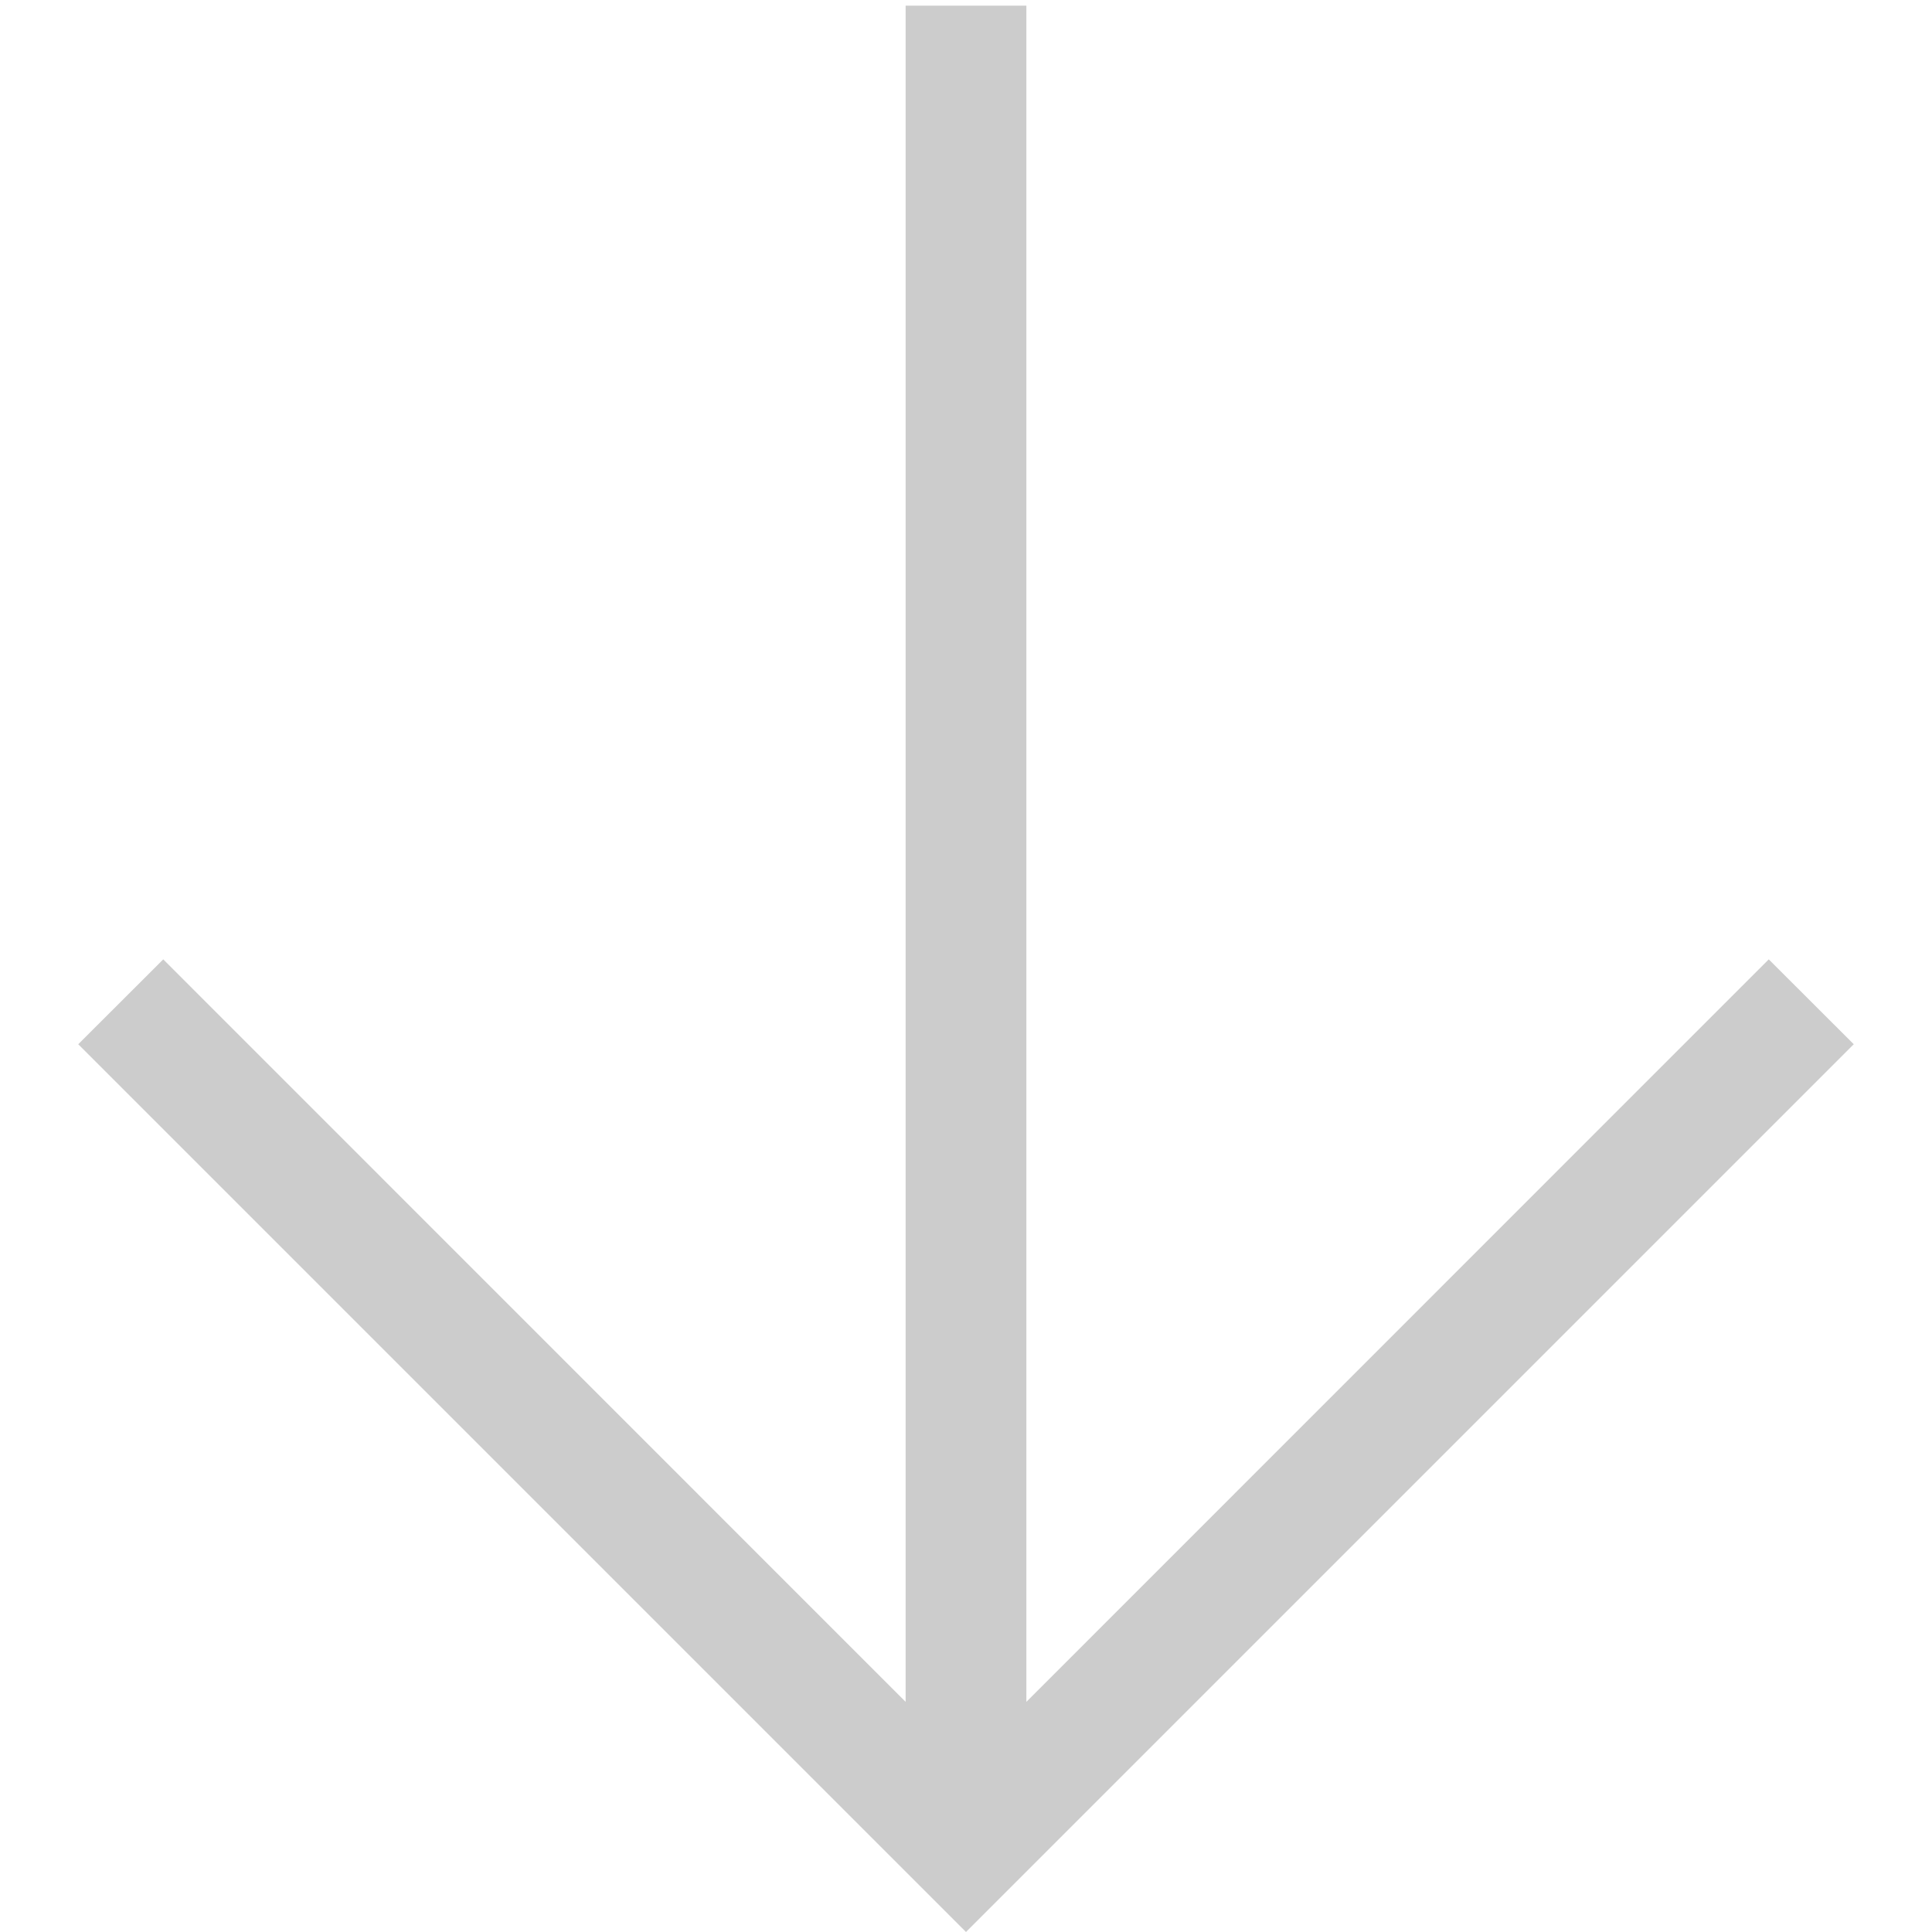
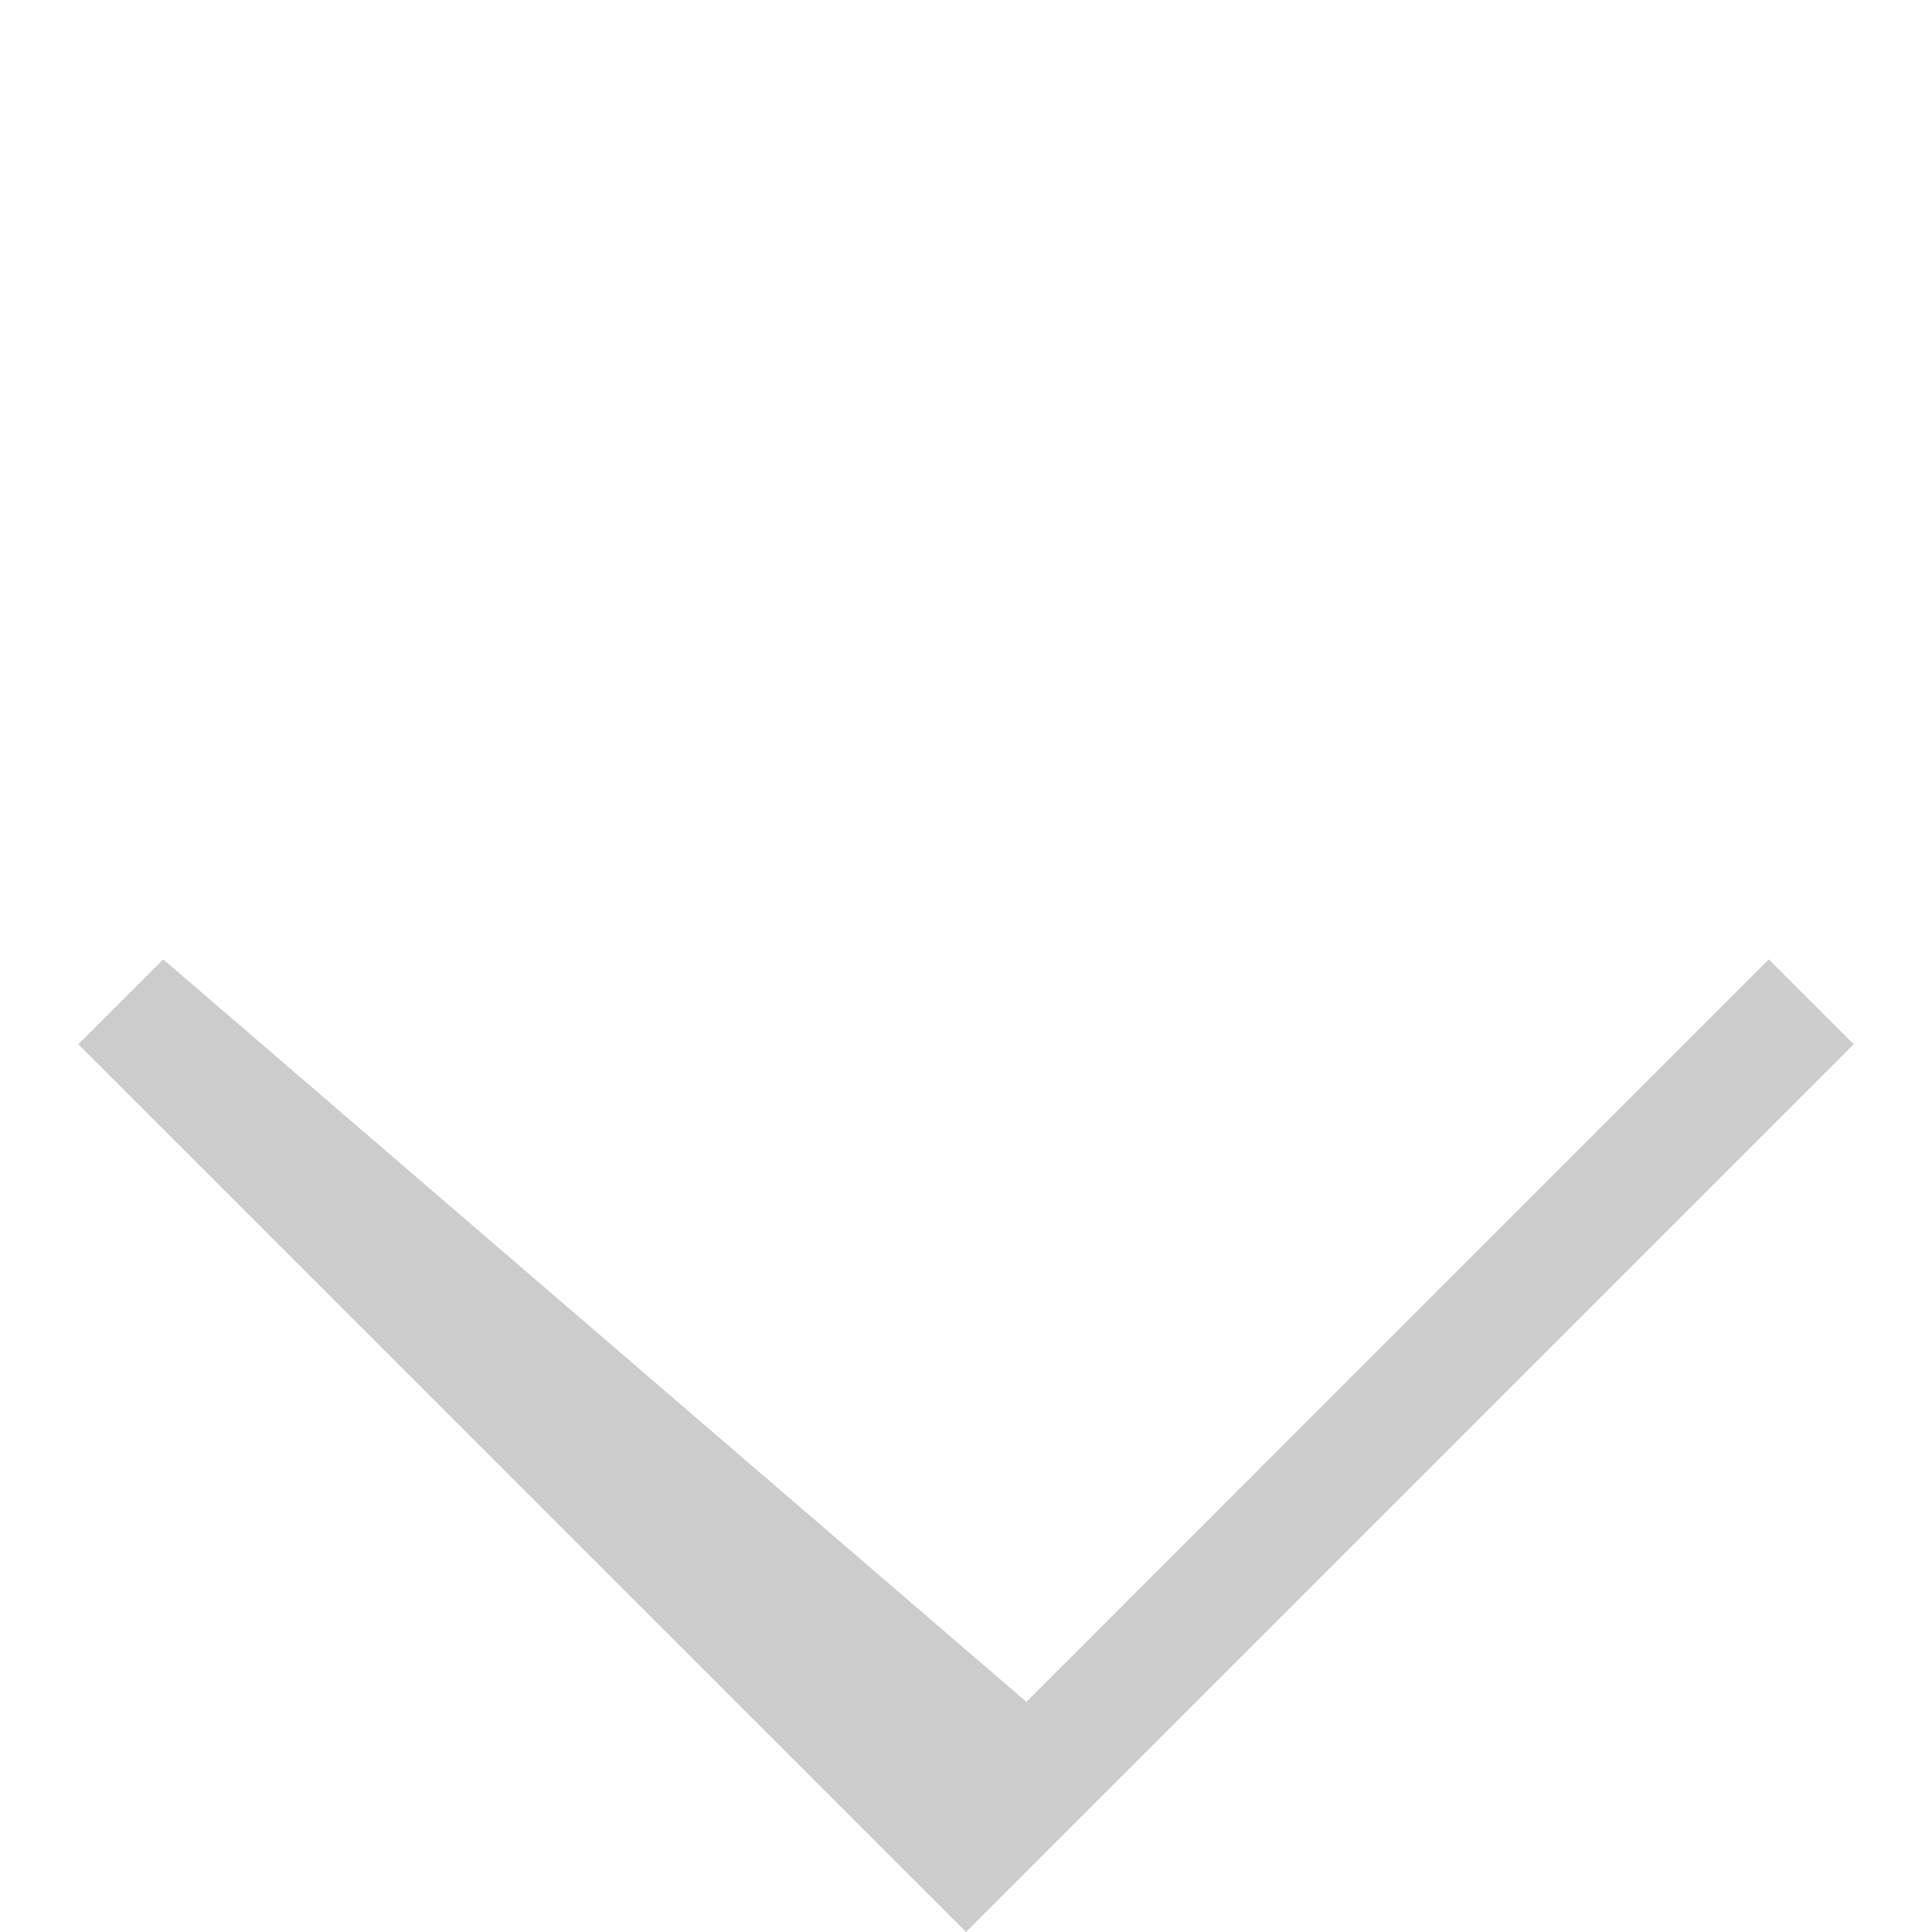
<svg xmlns="http://www.w3.org/2000/svg" width="16" height="16" viewBox="0 0 16 16" fill="none">
-   <path fill-rule="evenodd" clip-rule="evenodd" d="M14.648 7.945L8.5 14.094V0.047H7.5V14.094L1.352 7.945L0.648 8.648L8 16L15.352 8.648L14.648 7.945Z" fill="#CCCCCC" />
+   <path fill-rule="evenodd" clip-rule="evenodd" d="M14.648 7.945L8.5 14.094V0.047V14.094L1.352 7.945L0.648 8.648L8 16L15.352 8.648L14.648 7.945Z" fill="#CCCCCC" />
</svg>